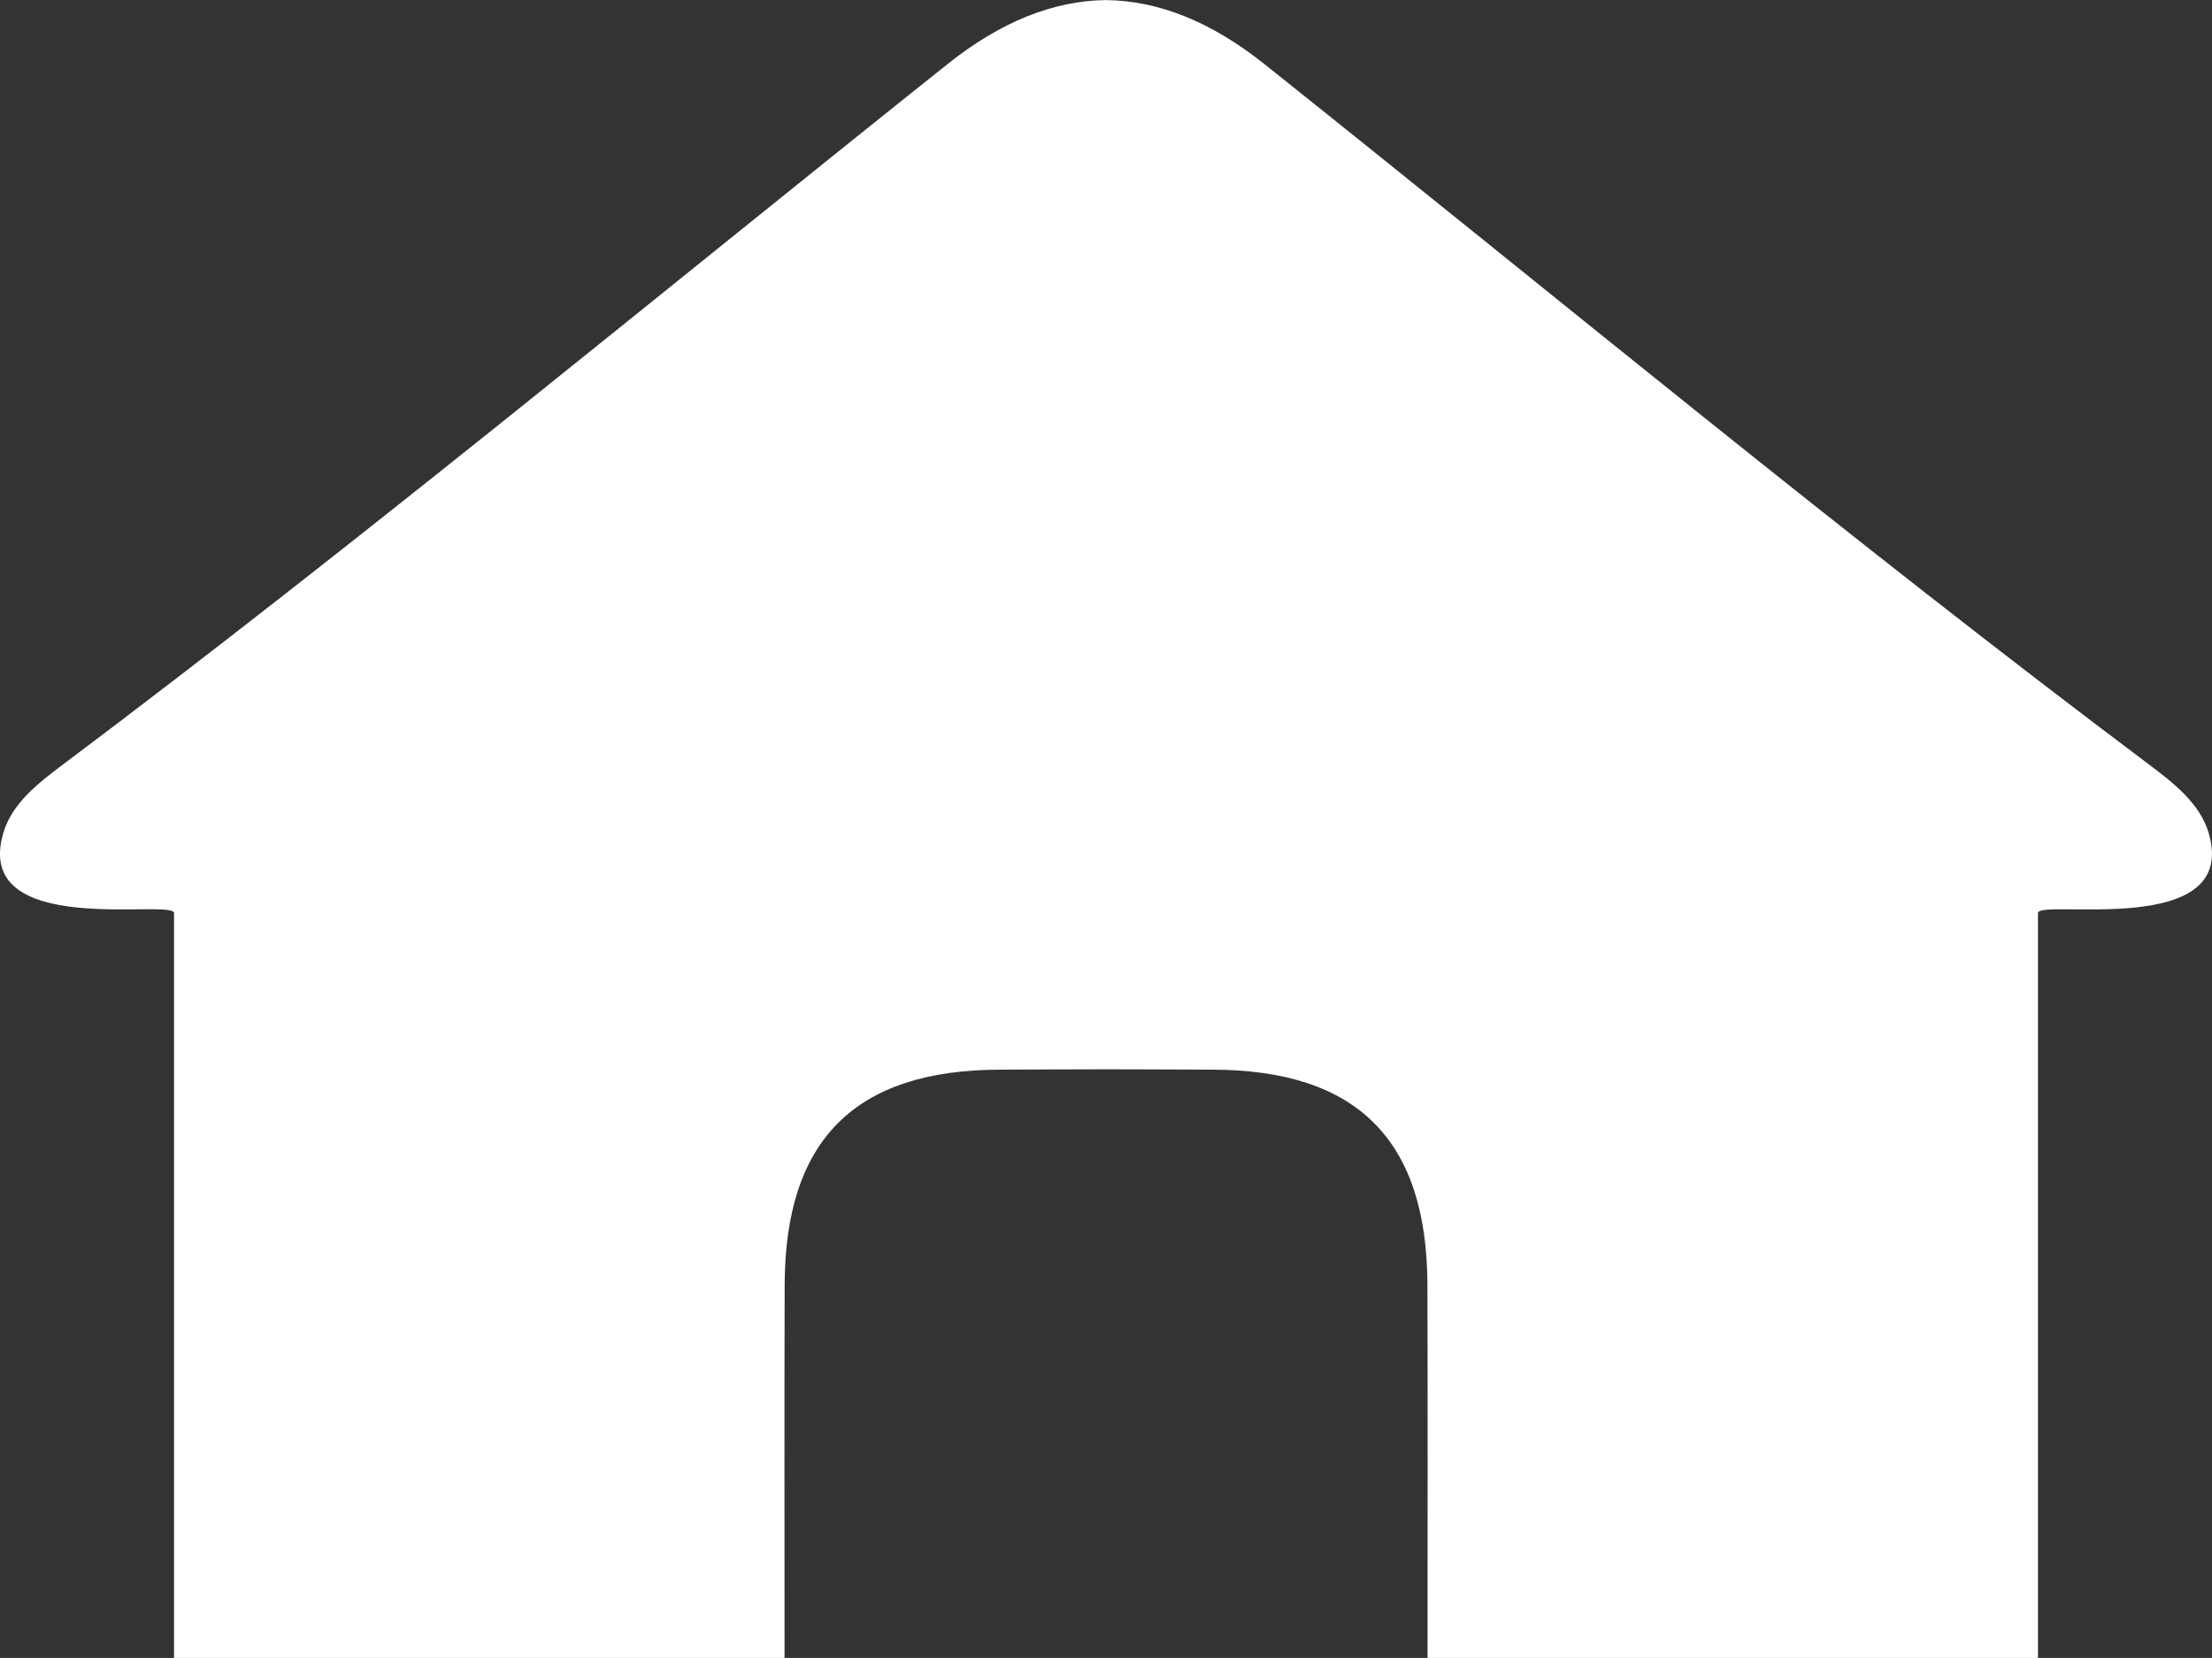
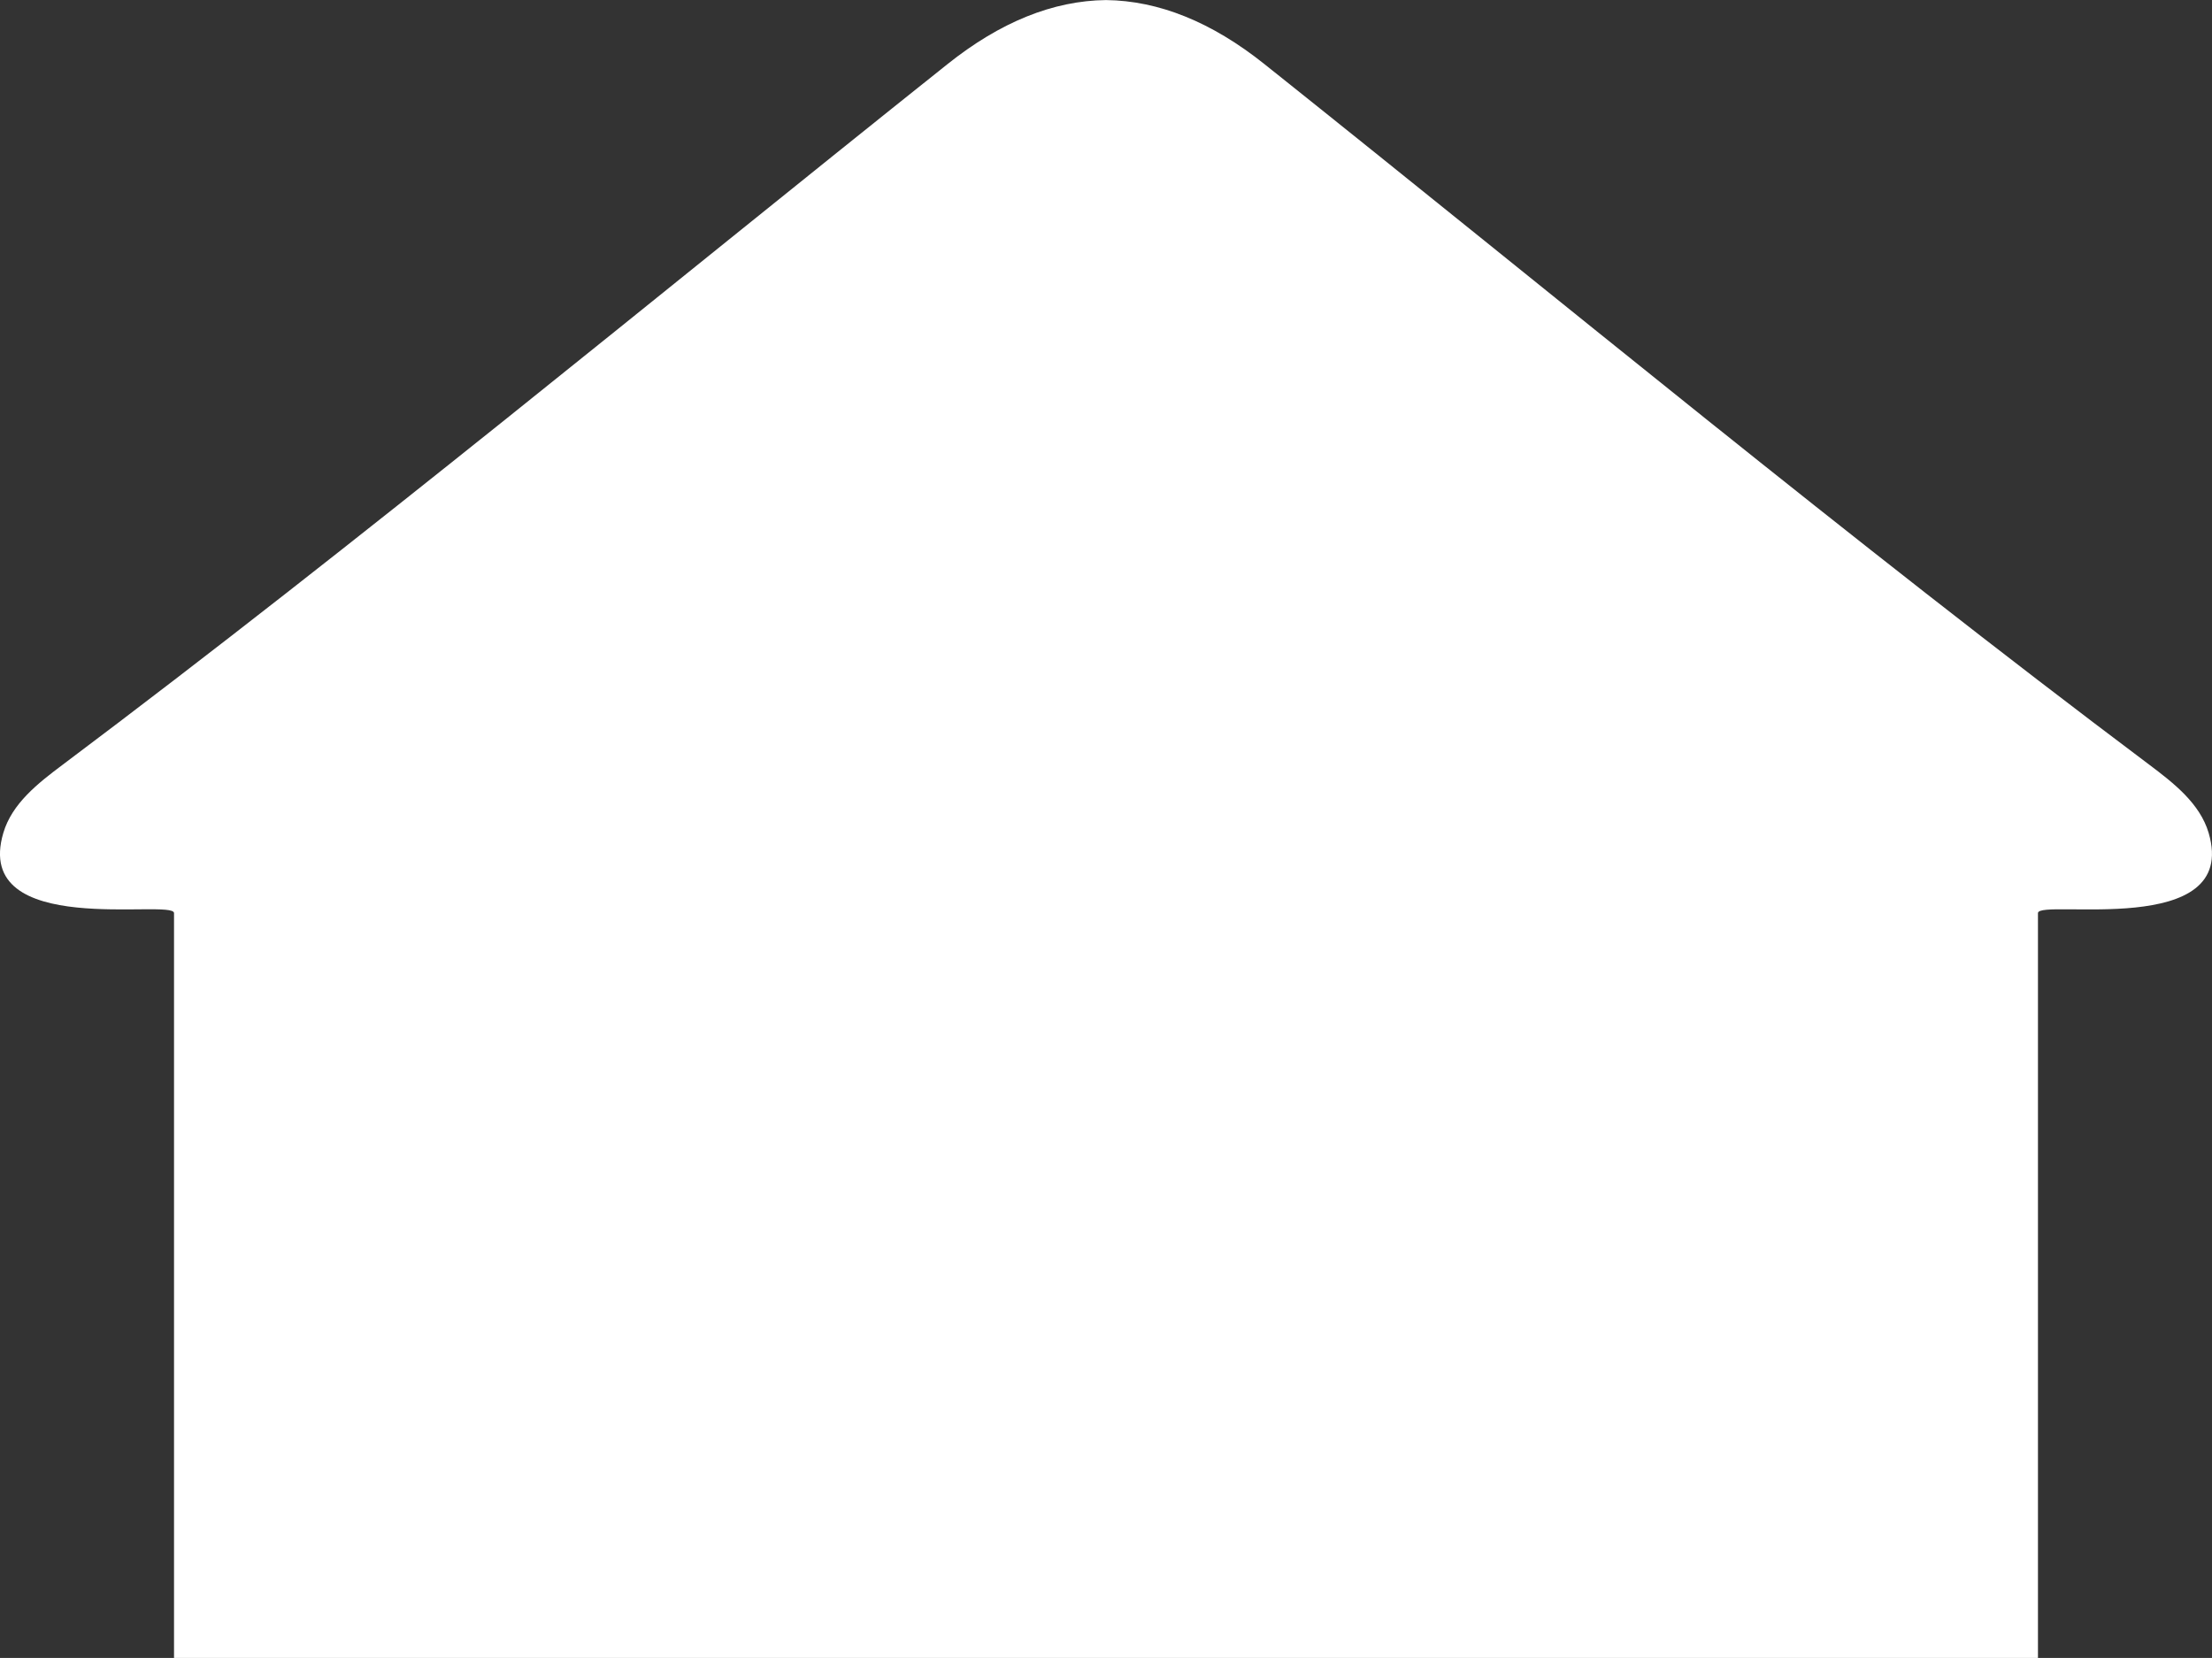
<svg xmlns="http://www.w3.org/2000/svg" width="133.411" height="100" viewBox="0 0 133.411 100">
  <rect x="0" y="0" width="133.411" height="100" fill="#333333" stroke="none" />
-   <path id="Tracciato_110" data-name="Tracciato 110" d="M290.465,110.806v44.926H253.649c0-7.646.017-15.07-.007-22.5-.022-8.747-4.24-12.967-12.982-12.982-2.131-.007-4.264-.022-6.4-.022s-4.272.015-6.4.022c-8.742.015-12.961,4.235-12.984,12.982-.022,7.432-.007,14.856-.007,22.5H178.047V110.806c0-.9-12.2,1.614-10.295-4.836.524-1.773,2.085-2.992,3.563-4.1,18.144-13.622,35.635-28.12,53.369-42.26,3.2-2.557,6.388-3.837,9.572-3.874,3.182.037,6.373,1.318,9.57,3.874,17.734,14.141,35.225,28.638,53.371,42.26,1.476,1.112,3.038,2.331,3.563,4.1,1.9,6.45-10.294,3.938-10.294,4.836" transform="translate(-167.551 -55.732)" fill="#fff" />
+   <path id="Tracciato_110" data-name="Tracciato 110" d="M290.465,110.806v44.926H253.649s-4.272.015-6.4.022c-8.742.015-12.961,4.235-12.984,12.982-.022,7.432-.007,14.856-.007,22.5H178.047V110.806c0-.9-12.2,1.614-10.295-4.836.524-1.773,2.085-2.992,3.563-4.1,18.144-13.622,35.635-28.12,53.369-42.26,3.2-2.557,6.388-3.837,9.572-3.874,3.182.037,6.373,1.318,9.57,3.874,17.734,14.141,35.225,28.638,53.371,42.26,1.476,1.112,3.038,2.331,3.563,4.1,1.9,6.45-10.294,3.938-10.294,4.836" transform="translate(-167.551 -55.732)" fill="#fff" />
</svg>